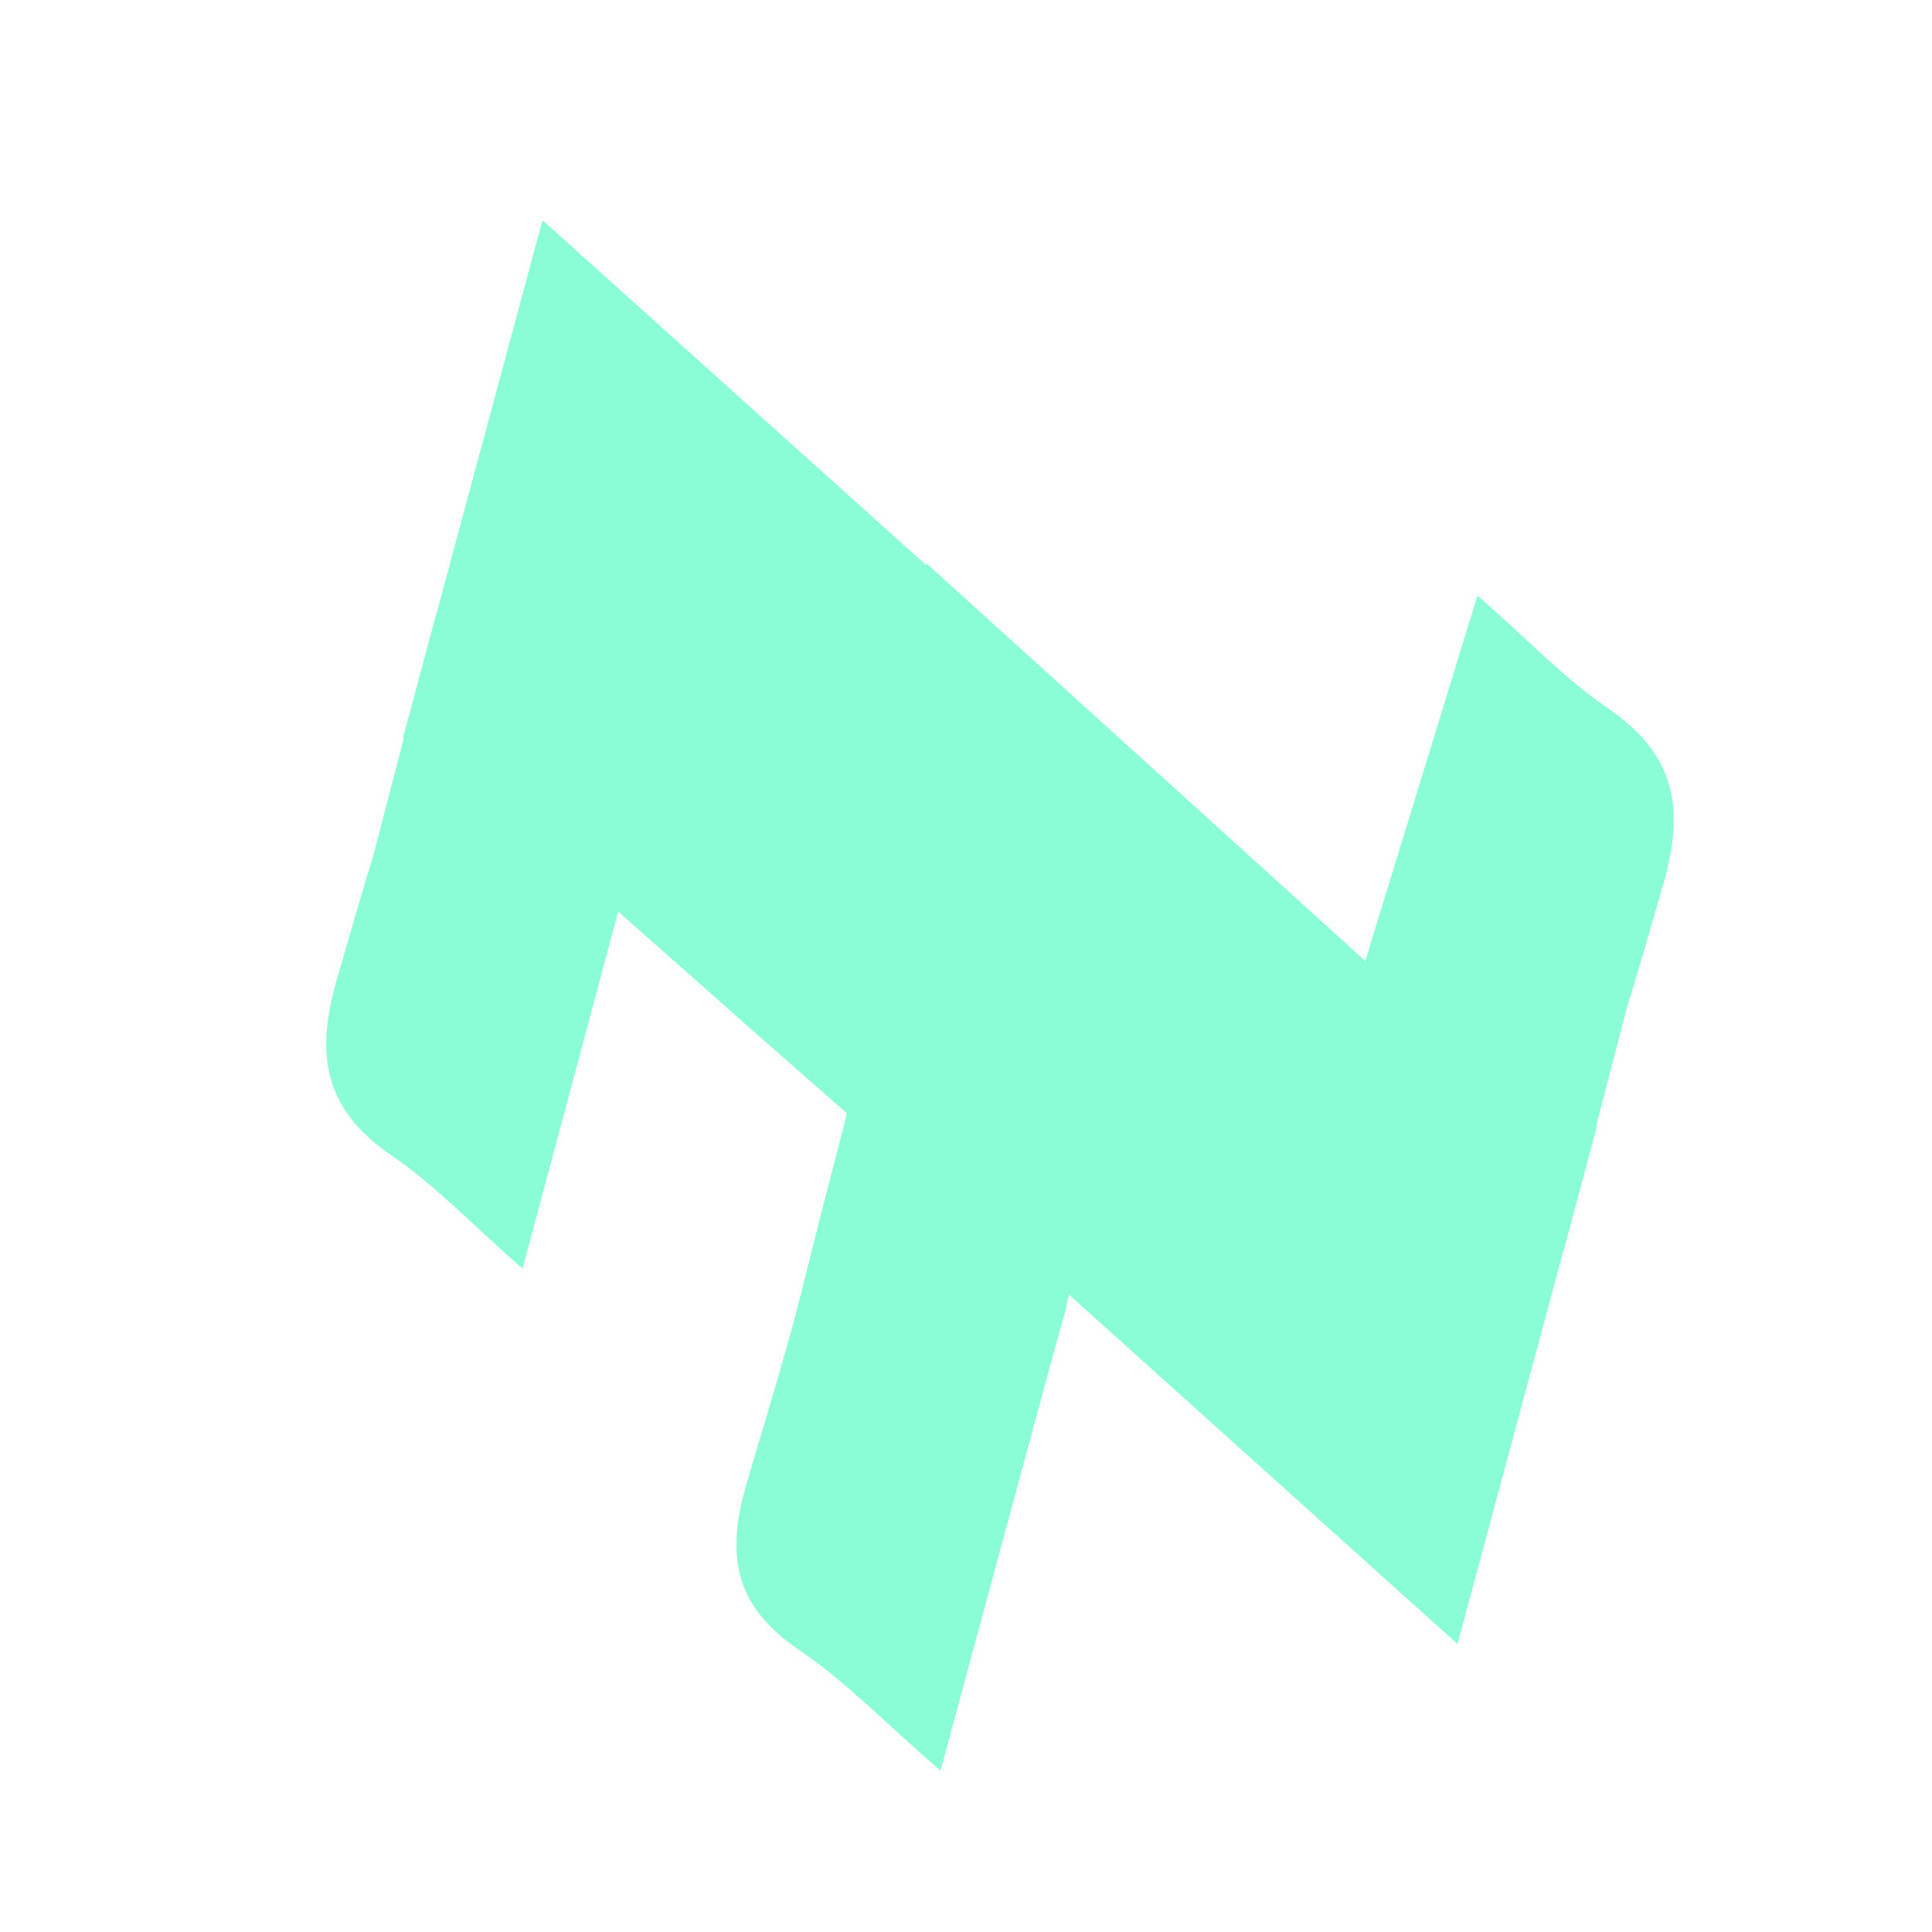
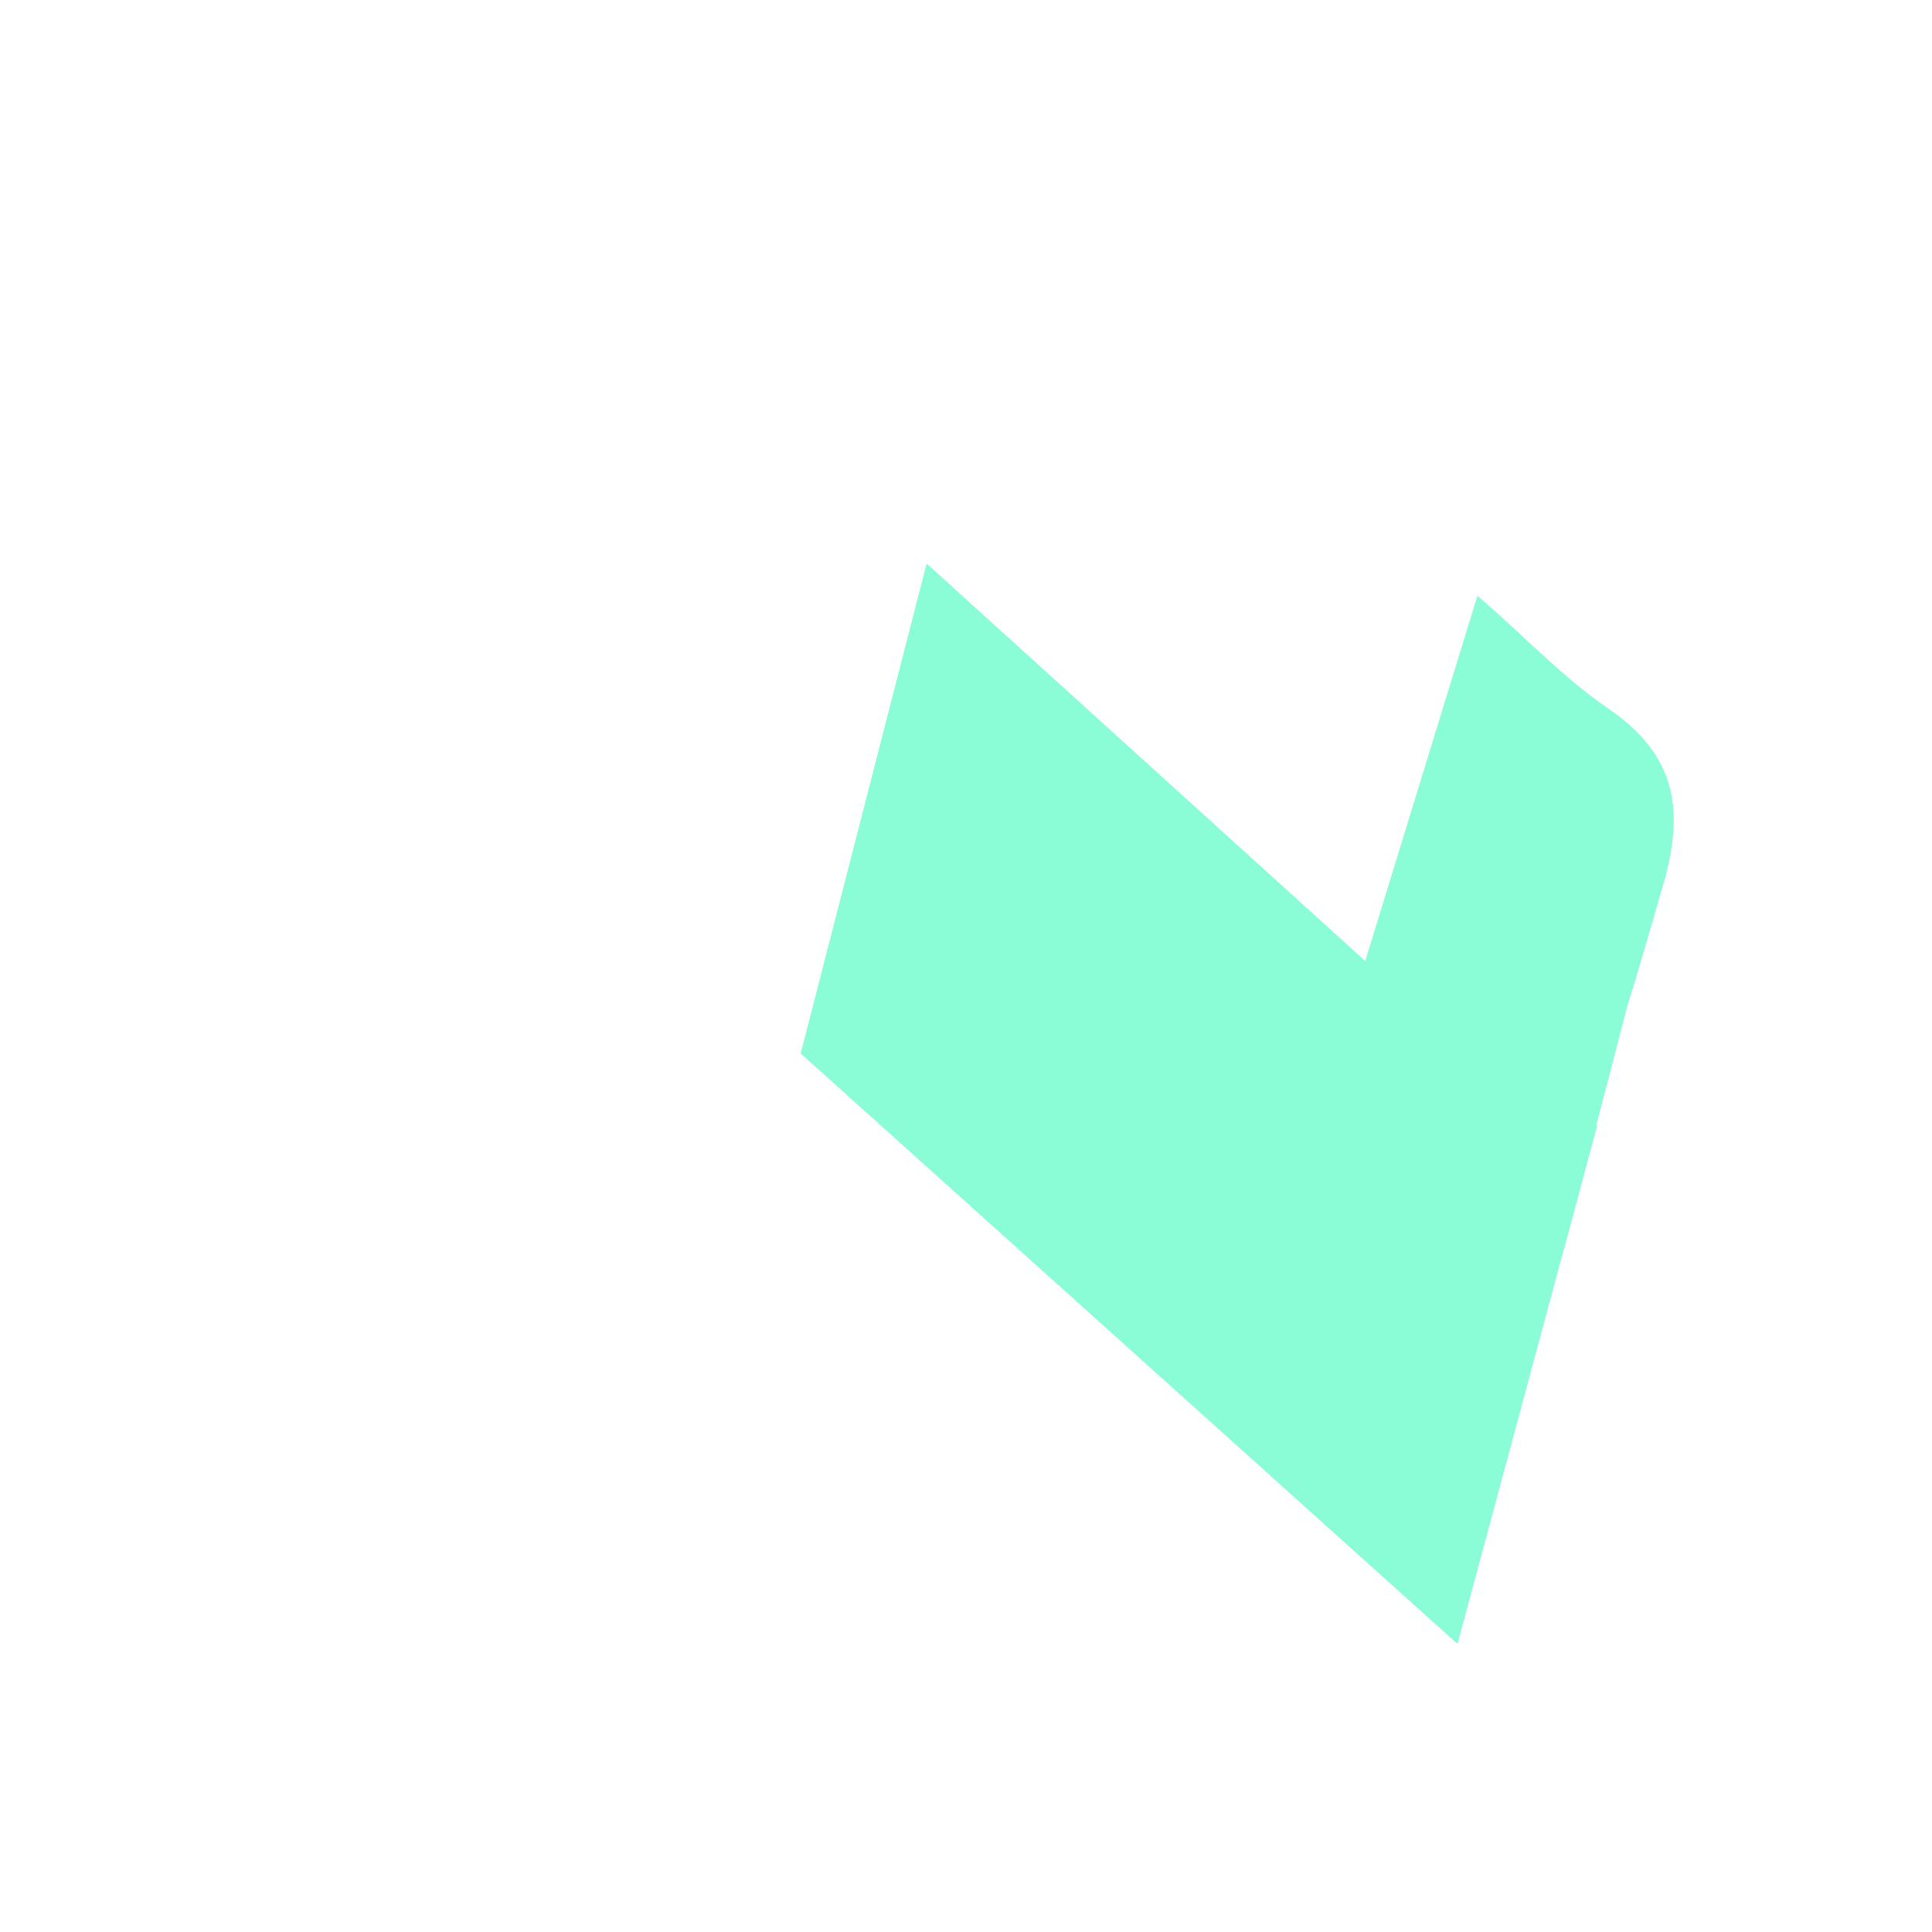
<svg xmlns="http://www.w3.org/2000/svg" width="48" height="48" viewBox="0 0 48 48" fill="none">
-   <path d="M10.834 15.269L10.008 18.352C10.008 18.352 10.021 18.354 10.03 18.355C8.627 23.71 9.899 19.015 8.364 24.351C7.816 26.262 8.078 27.582 9.753 28.726C10.841 29.472 11.732 30.424 12.982 31.518L15.359 22.647C17.248 24.319 19.137 25.995 21.038 27.657C20.996 27.846 20.951 28.031 20.906 28.2C19.52 33.508 20.133 31.547 18.559 36.824C18.012 38.661 18.255 39.917 19.883 41.014C21.023 41.787 21.963 42.776 23.367 43.994L23.63 43.015L25.476 36.194C25.818 34.934 26.155 33.676 26.51 32.418C26.506 32.417 26.504 32.409 26.495 32.407L29.795 20.142L13.478 5.472L10.838 15.27L10.834 15.269Z" fill="#8AFCD6" />
  <path d="M39.681 27.962L38.855 31.045L38.85 31.044L36.211 40.843L19.893 26.173L23.022 14.001L33.919 23.876L36.707 14.796C37.957 15.89 38.848 16.843 39.936 17.588C41.61 18.732 41.873 20.053 41.325 21.963C39.79 27.299 41.061 22.604 39.658 27.959L39.681 27.962Z" fill="#8AFCD6" />
</svg>